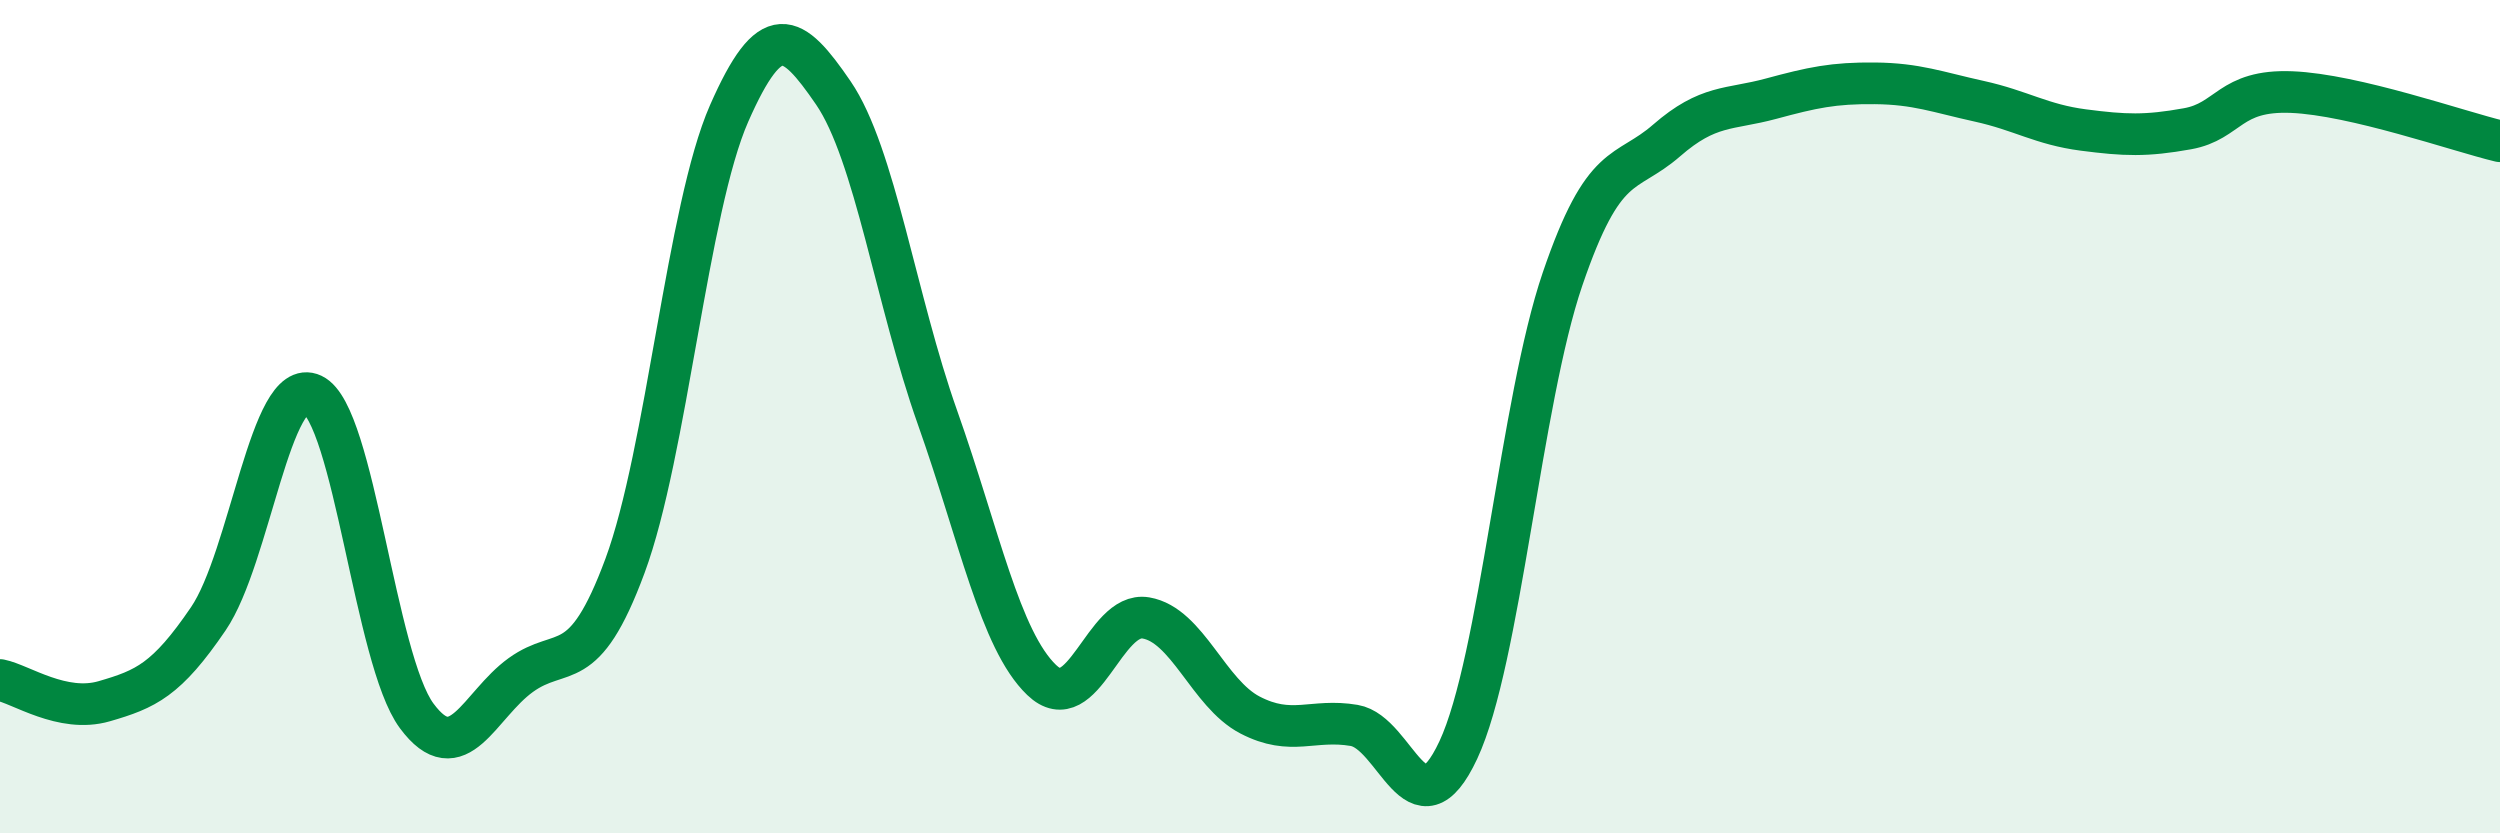
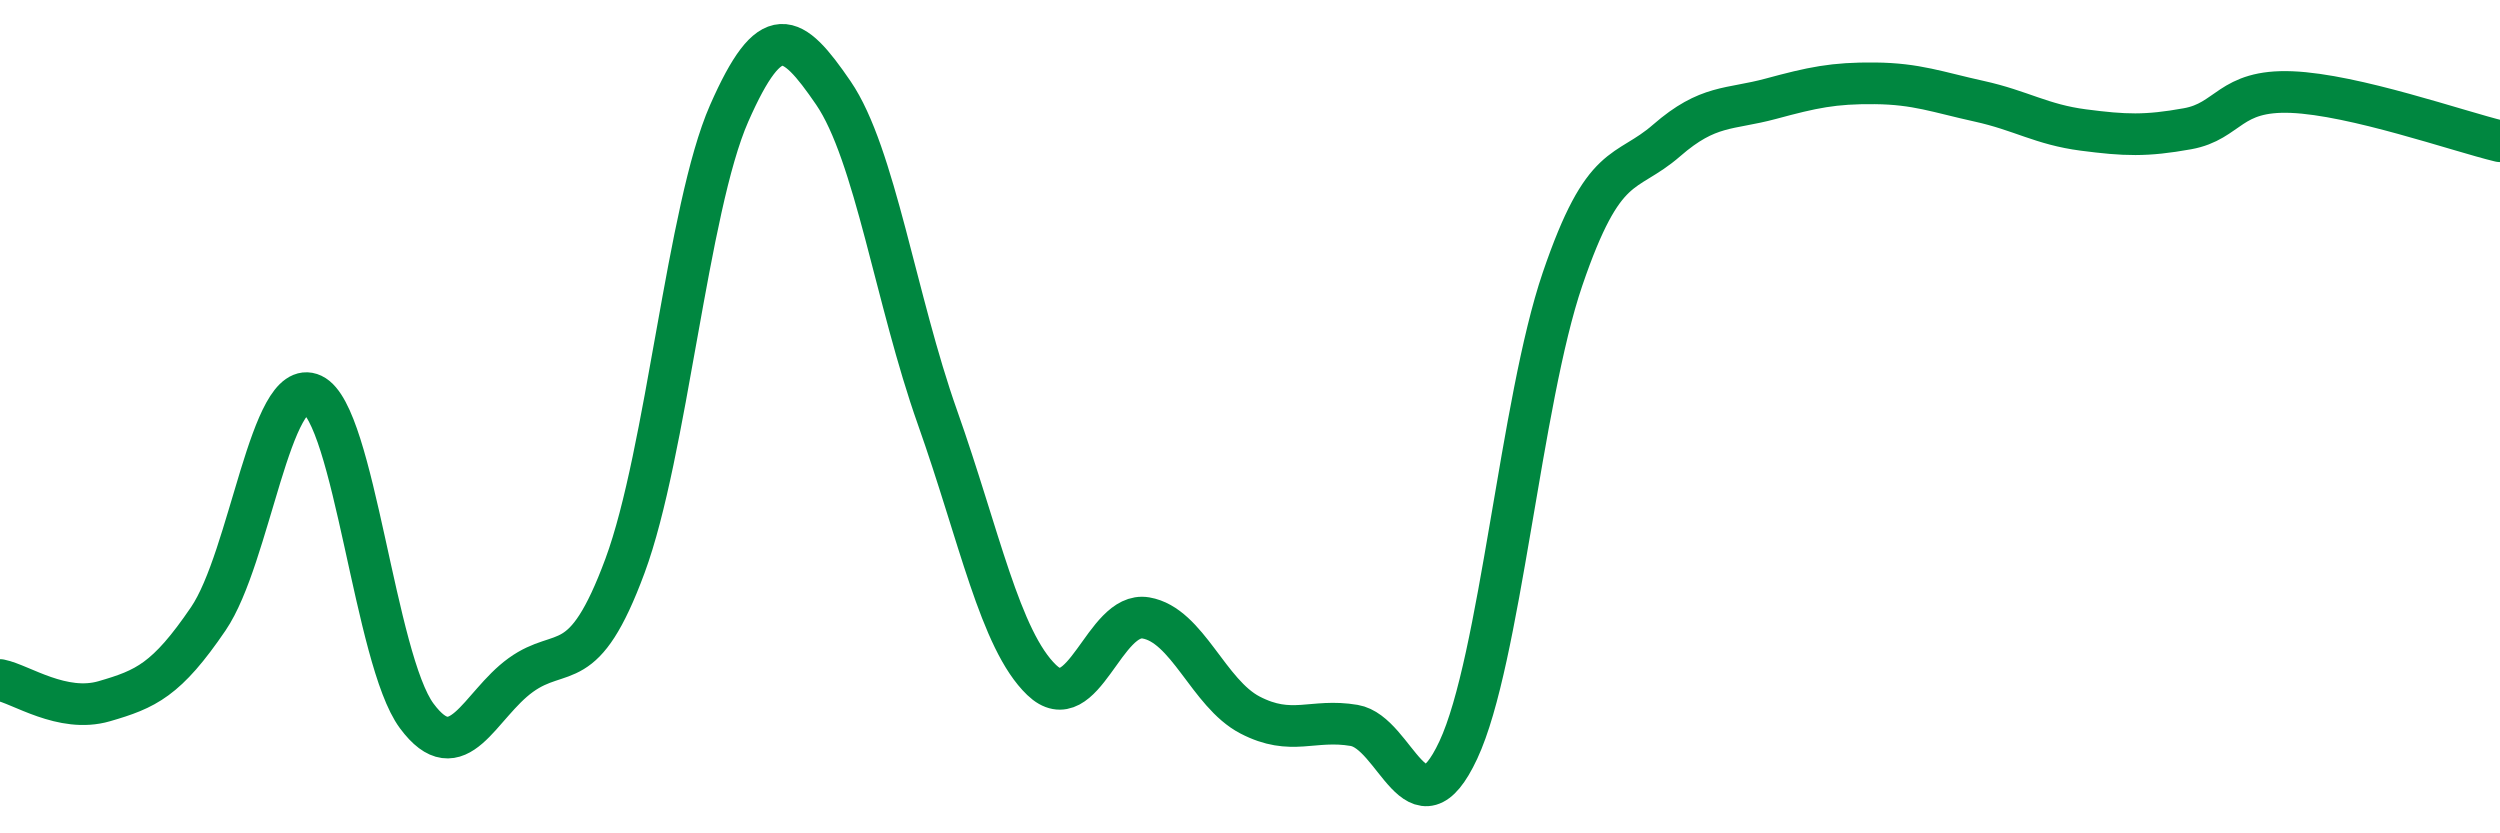
<svg xmlns="http://www.w3.org/2000/svg" width="60" height="20" viewBox="0 0 60 20">
-   <path d="M 0,16.32 C 0.5,16.42 1.5,17.12 2.5,16.83 C 3.5,16.54 4,16.32 5,14.85 C 6,13.38 6.5,9 7.5,9.47 C 8.5,9.94 9,15.83 10,17.18 C 11,18.53 11.5,16.92 12.5,16.2 C 13.5,15.48 14,16.28 15,13.58 C 16,10.88 16.5,4.99 17.5,2.72 C 18.5,0.45 19,0.77 20,2.23 C 21,3.69 21.5,7.2 22.5,10.02 C 23.5,12.84 24,15.36 25,16.32 C 26,17.28 26.5,14.66 27.5,14.83 C 28.5,15 29,16.64 30,17.16 C 31,17.68 31.5,17.24 32.5,17.41 C 33.5,17.58 34,20.14 35,18 C 36,15.86 36.5,9.63 37.5,6.7 C 38.5,3.77 39,4.24 40,3.37 C 41,2.5 41.5,2.64 42.5,2.37 C 43.5,2.1 44,1.99 45,2 C 46,2.01 46.5,2.21 47.5,2.43 C 48.5,2.65 49,2.99 50,3.12 C 51,3.25 51.5,3.27 52.5,3.09 C 53.5,2.91 53.5,2.15 55,2.21 C 56.5,2.27 59,3.15 60,3.39L60 20L0 20Z" fill="#008740" opacity="0.1" stroke-linecap="round" stroke-linejoin="round" />
  <path d="M 0,16.32 C 0.5,16.42 1.5,17.12 2.5,16.83 C 3.5,16.54 4,16.32 5,14.85 C 6,13.38 6.5,9 7.5,9.47 C 8.5,9.94 9,15.83 10,17.18 C 11,18.53 11.5,16.92 12.5,16.2 C 13.5,15.48 14,16.28 15,13.58 C 16,10.88 16.5,4.99 17.5,2.72 C 18.5,0.45 19,0.77 20,2.23 C 21,3.69 21.5,7.2 22.5,10.02 C 23.5,12.84 24,15.36 25,16.32 C 26,17.28 26.5,14.66 27.5,14.83 C 28.5,15 29,16.64 30,17.16 C 31,17.68 31.5,17.24 32.5,17.41 C 33.5,17.58 34,20.14 35,18 C 36,15.86 36.5,9.63 37.5,6.7 C 38.5,3.77 39,4.24 40,3.37 C 41,2.5 41.5,2.64 42.5,2.37 C 43.5,2.1 44,1.99 45,2 C 46,2.01 46.5,2.21 47.5,2.43 C 48.5,2.65 49,2.99 50,3.12 C 51,3.25 51.5,3.27 52.5,3.09 C 53.5,2.91 53.5,2.15 55,2.21 C 56.5,2.27 59,3.15 60,3.39" stroke="#008740" stroke-width="1" fill="none" stroke-linecap="round" stroke-linejoin="round" />
</svg>